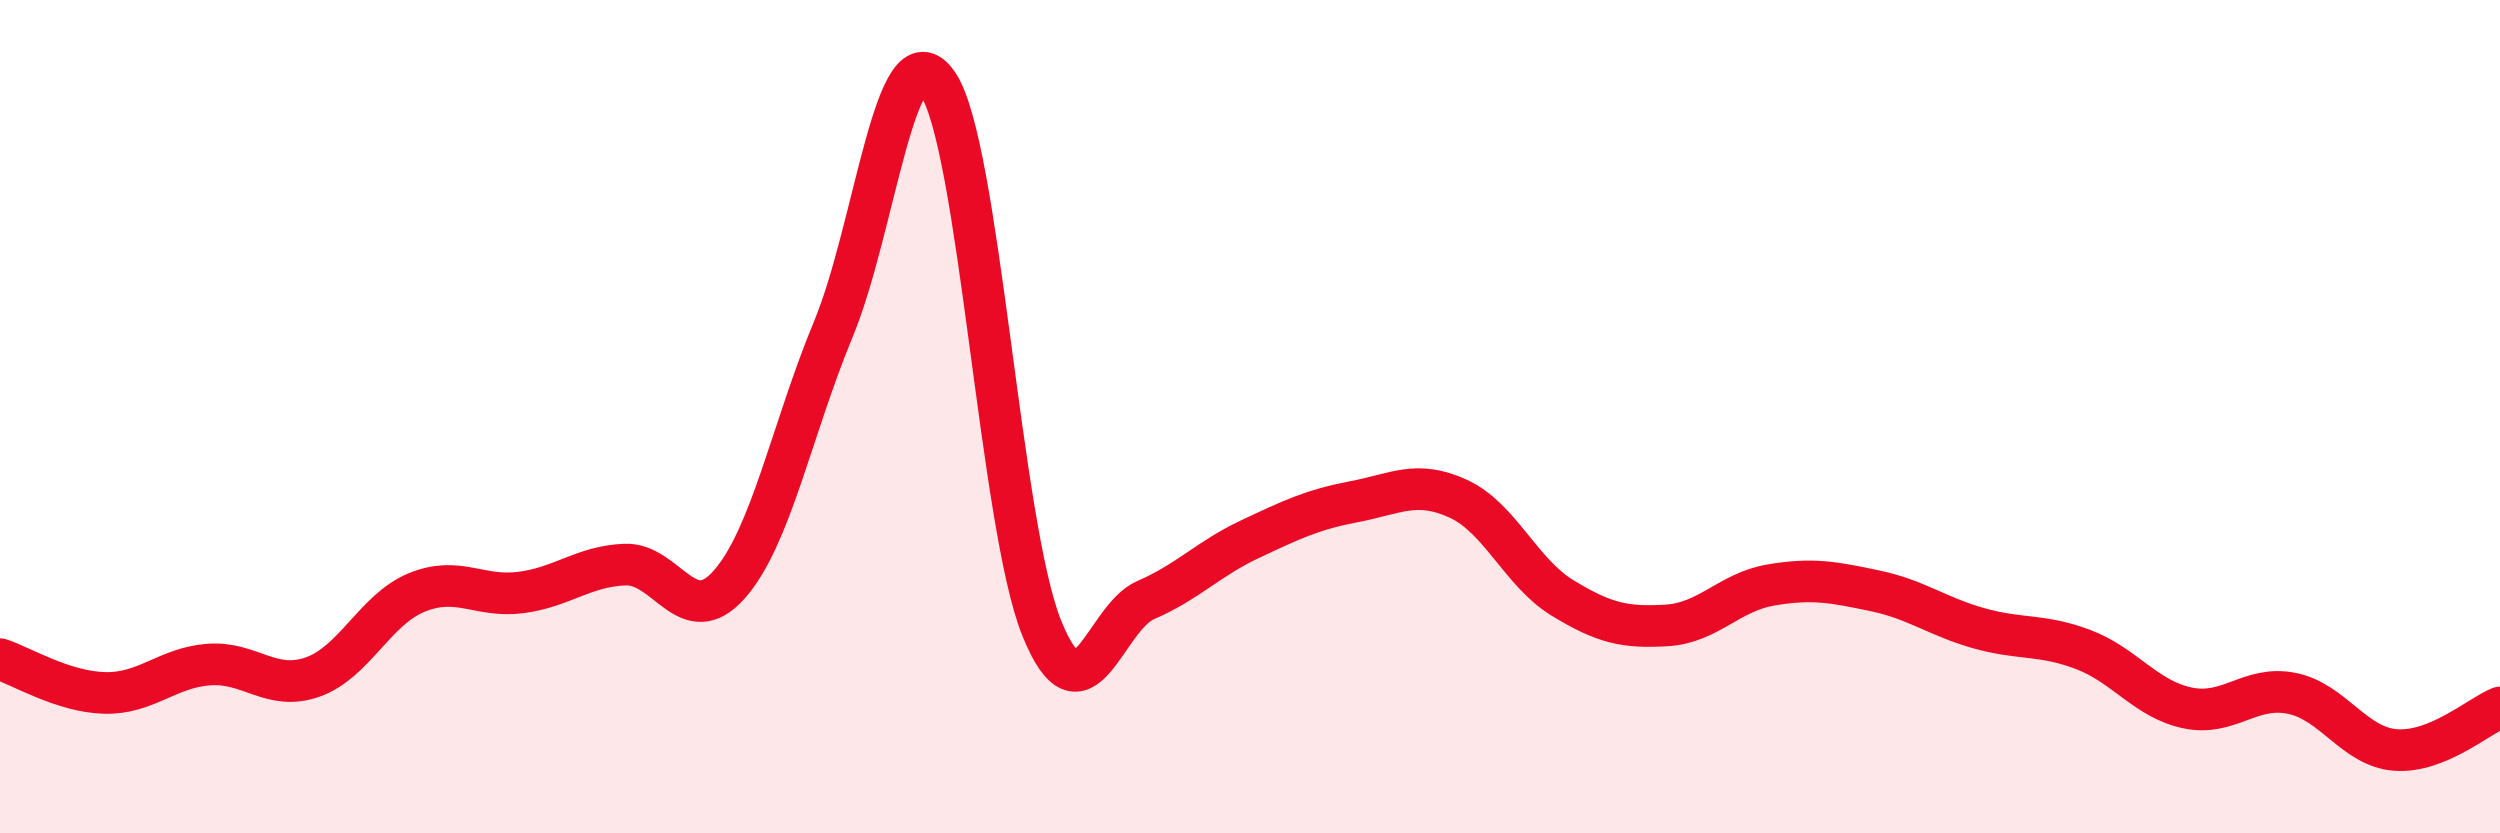
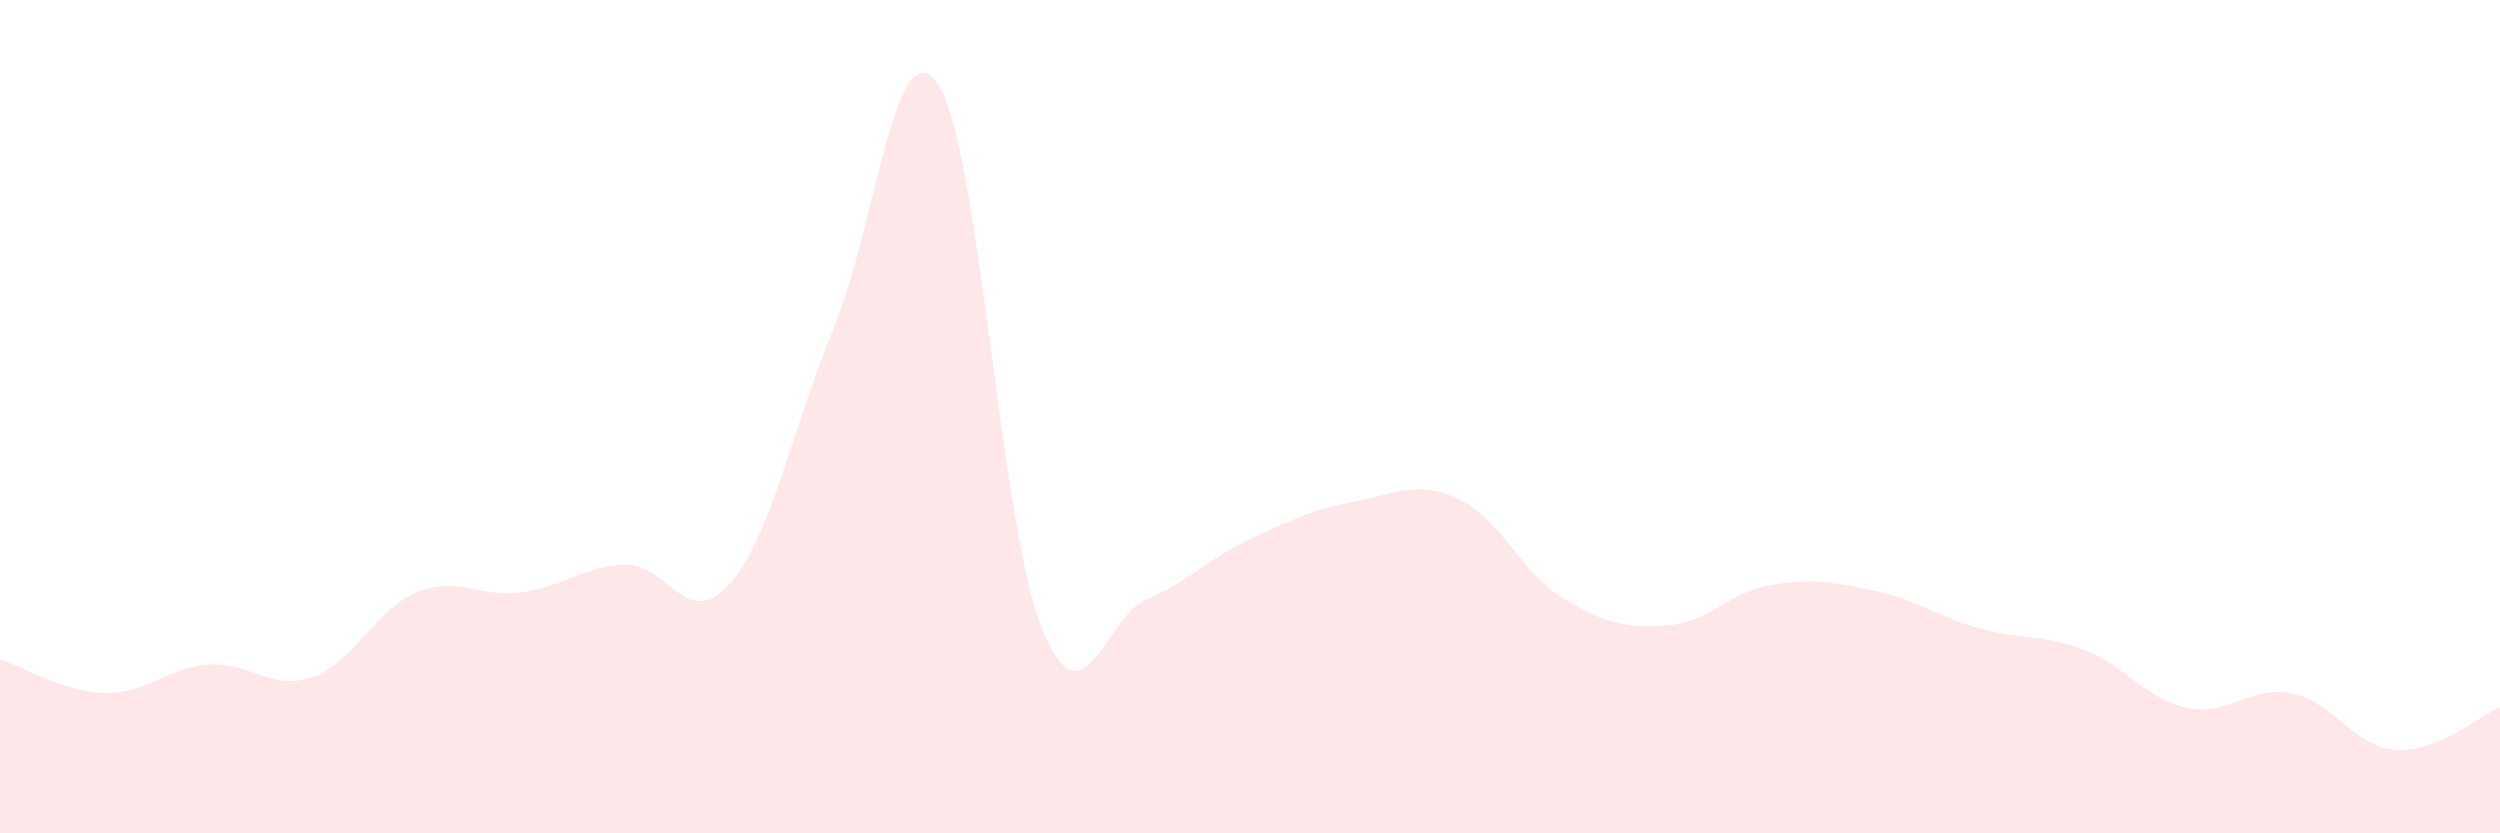
<svg xmlns="http://www.w3.org/2000/svg" width="60" height="20" viewBox="0 0 60 20">
  <path d="M 0,15.82 C 0.5,15.98 1.5,16.6 2.5,16.63 C 3.5,16.66 4,16.03 5,15.95 C 6,15.87 6.5,16.6 7.5,16.25 C 8.5,15.9 9,14.63 10,14.22 C 11,13.81 11.5,14.35 12.5,14.22 C 13.5,14.09 14,13.59 15,13.55 C 16,13.51 16.5,15.16 17.5,14.03 C 18.5,12.9 19,10.31 20,7.9 C 21,5.49 21.5,0.57 22.5,2 C 23.5,3.43 24,12.59 25,15.07 C 26,17.55 26.5,14.83 27.5,14.4 C 28.5,13.97 29,13.41 30,12.94 C 31,12.47 31.5,12.23 32.5,12.04 C 33.5,11.85 34,11.51 35,11.97 C 36,12.43 36.5,13.74 37.5,14.35 C 38.5,14.96 39,15.07 40,15.01 C 41,14.95 41.5,14.21 42.5,14.04 C 43.5,13.87 44,13.97 45,14.18 C 46,14.39 46.5,14.8 47.5,15.08 C 48.5,15.36 49,15.21 50,15.59 C 51,15.97 51.5,16.78 52.5,16.99 C 53.5,17.2 54,16.44 55,16.64 C 56,16.84 56.5,17.93 57.5,18 C 58.5,18.07 59.5,17.18 60,16.98L60 20L0 20Z" fill="#EB0A25" opacity="0.1" stroke-linecap="round" stroke-linejoin="round" />
-   <path d="M 0,15.82 C 0.5,15.98 1.5,16.6 2.5,16.63 C 3.5,16.66 4,16.03 5,15.95 C 6,15.87 6.5,16.6 7.5,16.25 C 8.5,15.9 9,14.63 10,14.22 C 11,13.81 11.5,14.35 12.5,14.22 C 13.5,14.09 14,13.59 15,13.55 C 16,13.51 16.5,15.16 17.5,14.03 C 18.5,12.9 19,10.31 20,7.9 C 21,5.49 21.5,0.57 22.5,2 C 23.5,3.43 24,12.59 25,15.07 C 26,17.55 26.5,14.83 27.5,14.4 C 28.5,13.97 29,13.41 30,12.94 C 31,12.47 31.5,12.23 32.5,12.04 C 33.5,11.85 34,11.51 35,11.97 C 36,12.43 36.5,13.74 37.5,14.35 C 38.5,14.96 39,15.07 40,15.01 C 41,14.95 41.5,14.21 42.5,14.04 C 43.5,13.87 44,13.97 45,14.18 C 46,14.39 46.5,14.8 47.5,15.08 C 48.5,15.36 49,15.21 50,15.59 C 51,15.97 51.5,16.78 52.5,16.99 C 53.5,17.2 54,16.44 55,16.64 C 56,16.84 56.5,17.93 57.5,18 C 58.5,18.07 59.5,17.18 60,16.98" stroke="#EB0A25" stroke-width="1" fill="none" stroke-linecap="round" stroke-linejoin="round" />
</svg>